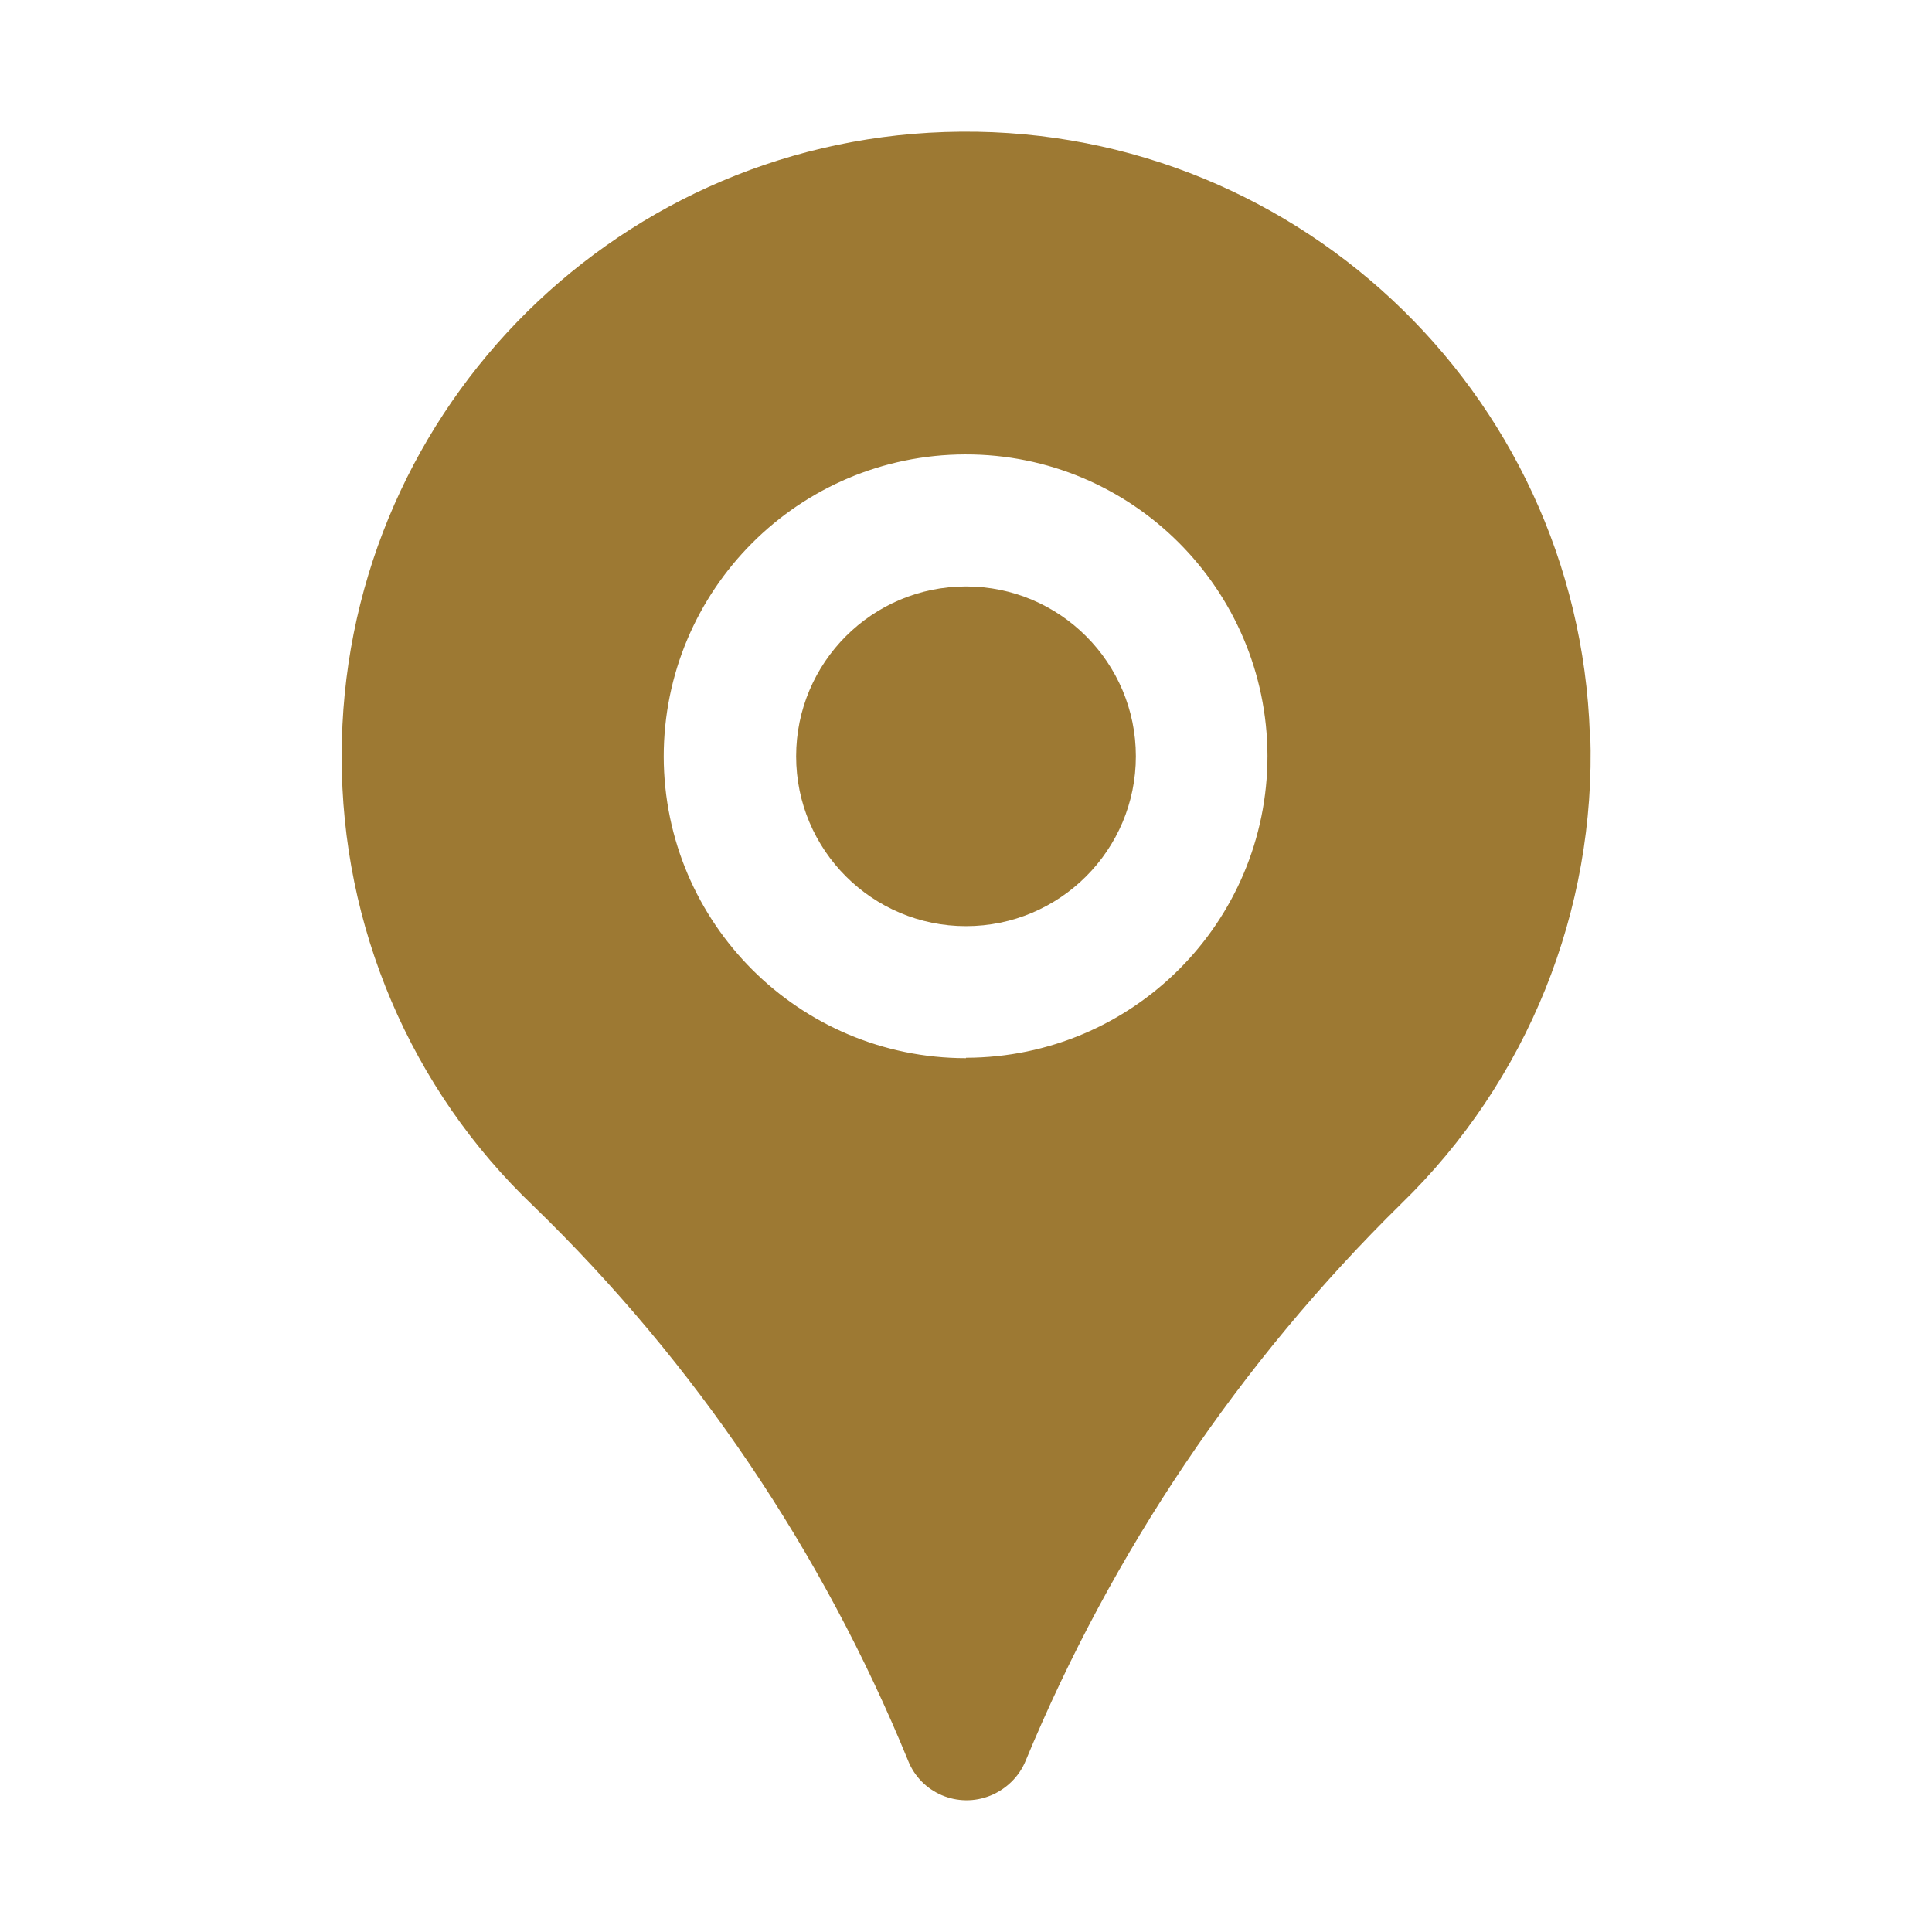
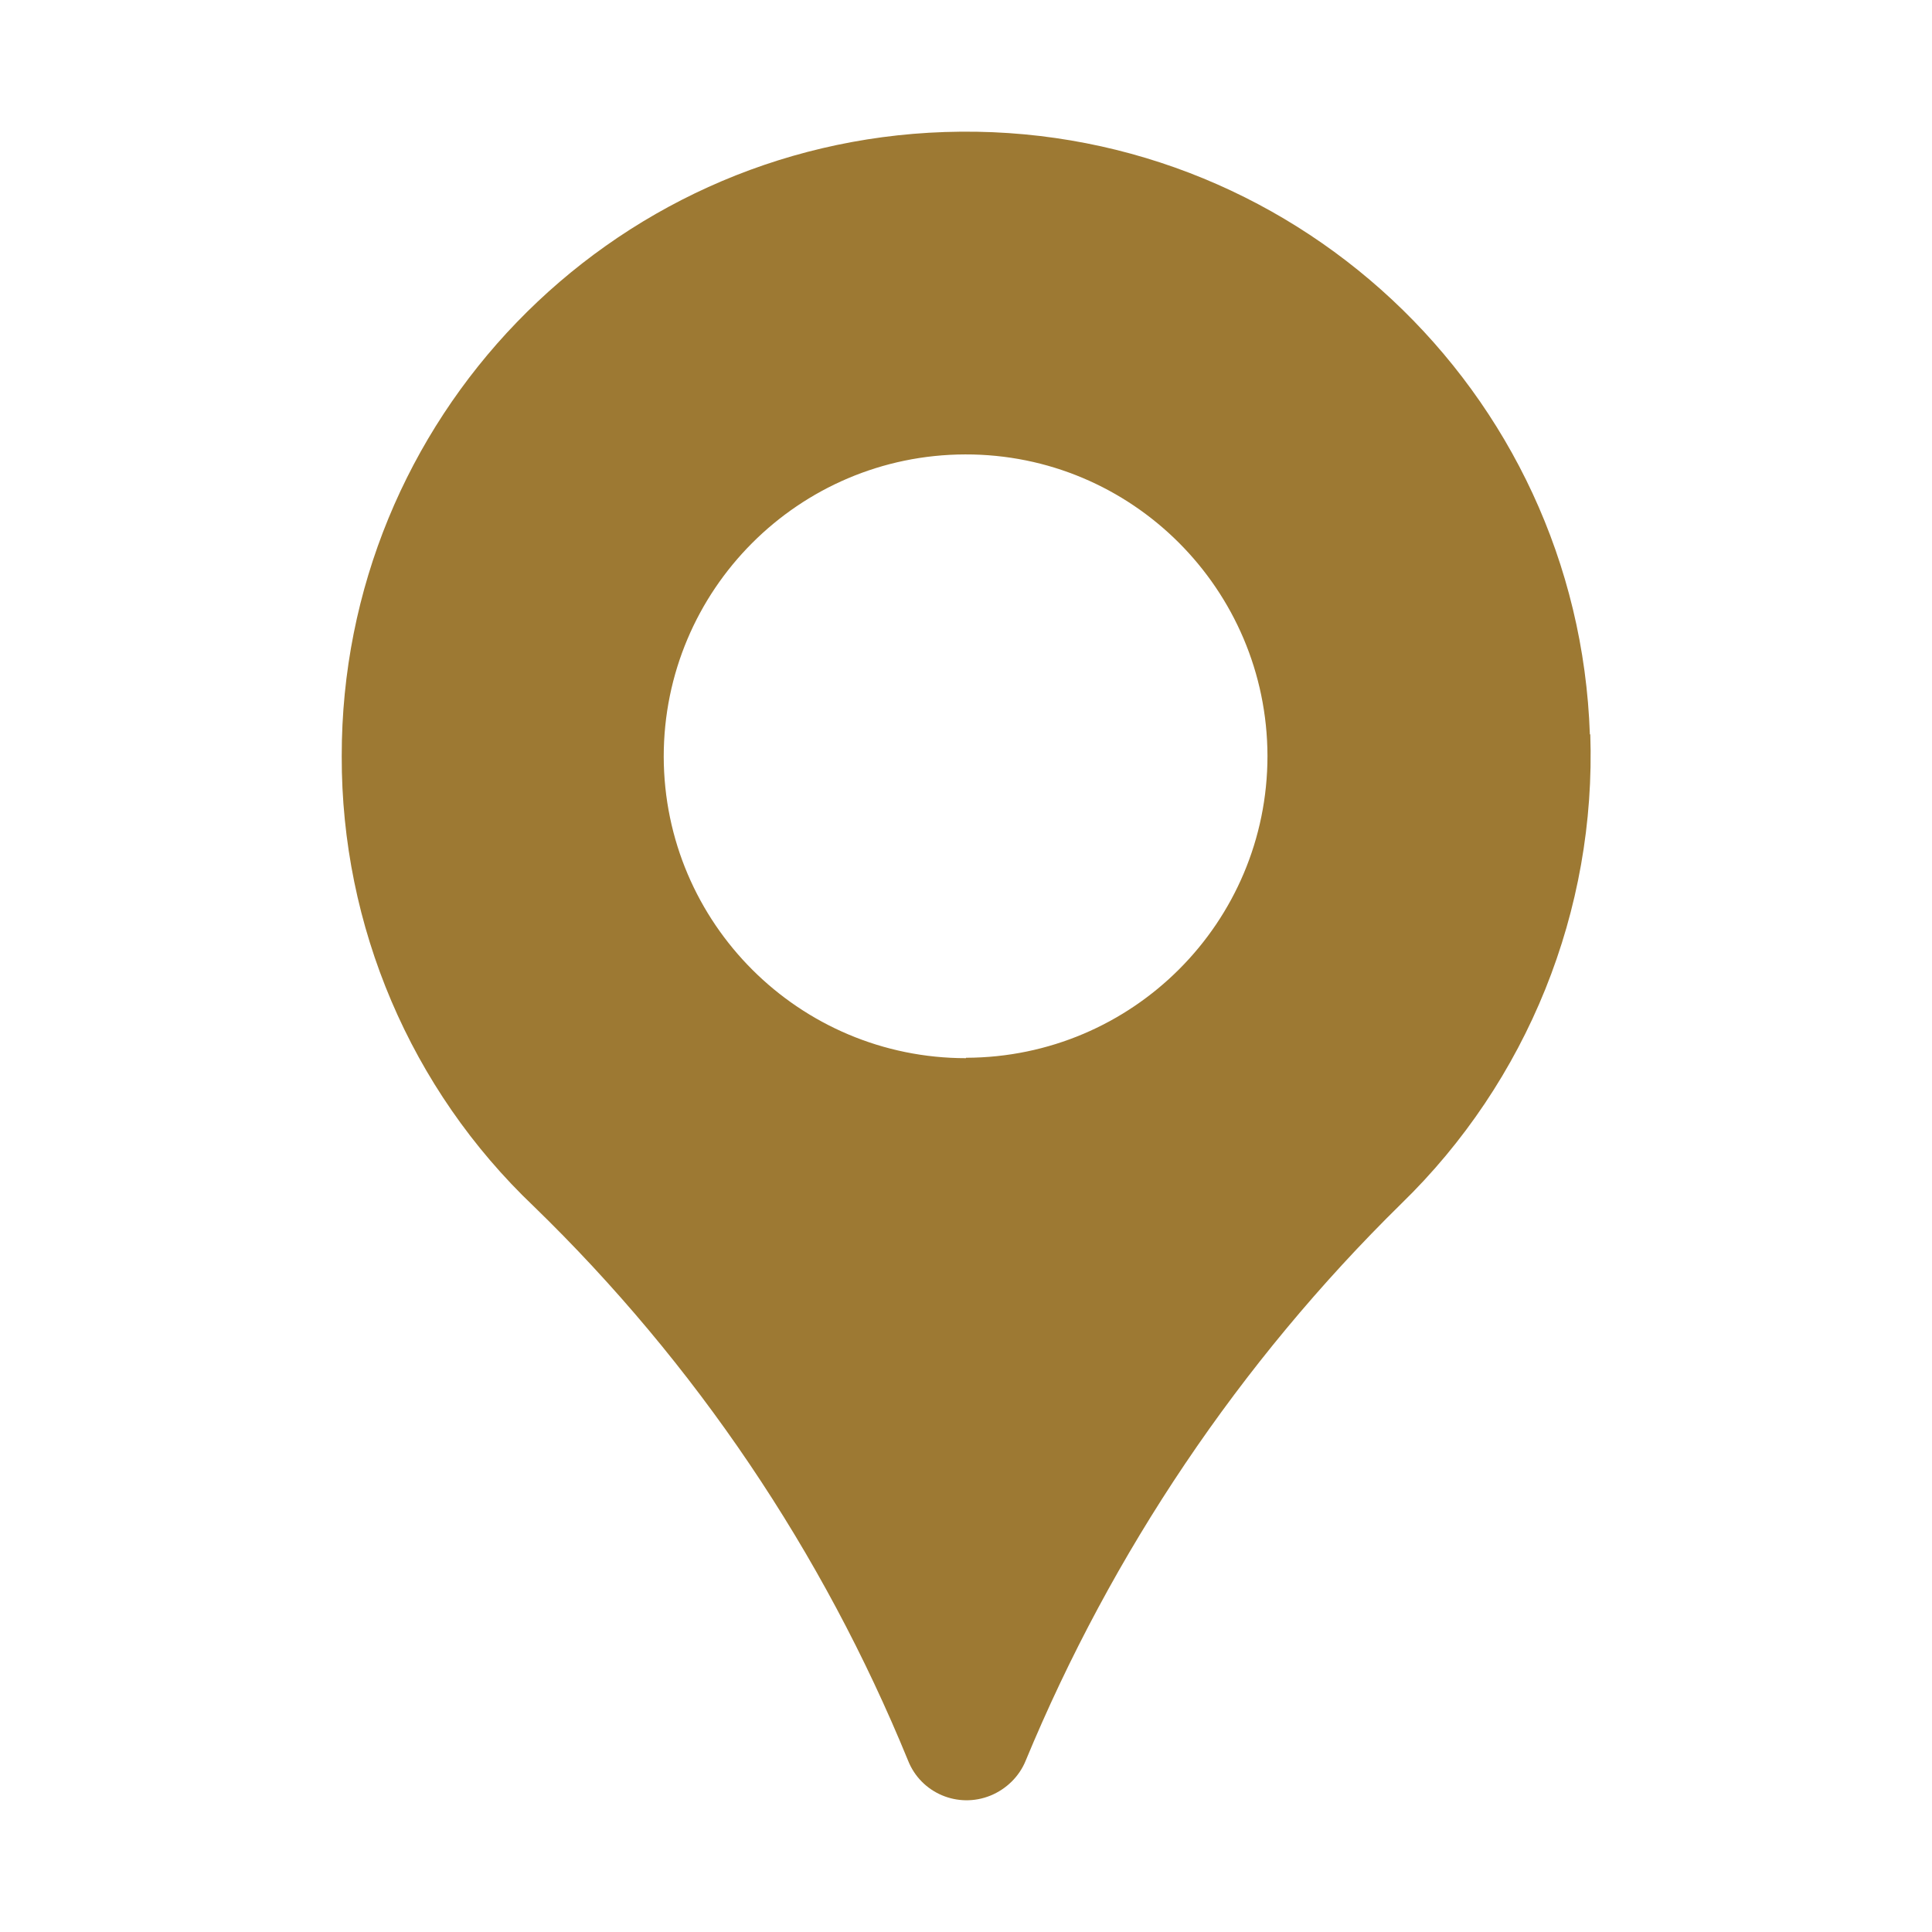
<svg xmlns="http://www.w3.org/2000/svg" viewBox="0 0 48 48">
  <defs>
    <style>.e{fill:none;isolation:isolate;}.f{fill:#9d7933;}</style>
  </defs>
  <g class="e">
    <g id="a">
      <g id="b">
        <path id="c" class="f" d="m39.5,18.25c-.29-8.56-7.47-15.26-16.03-14.97-8.36.28-14.99,7.15-14.98,15.51-.01,4.22,1.71,8.27,4.77,11.18,4.02,3.9,7.18,8.59,9.3,13.77.32.81,1.24,1.2,2.05.87.39-.16.71-.47.87-.86,2.15-5.19,5.32-9.9,9.33-13.84,3.14-3.05,4.85-7.29,4.7-11.67Zm-15.5,8.04c-4.14,0-7.5-3.35-7.51-7.49,0-4.14,3.35-7.5,7.49-7.51s7.5,3.35,7.51,7.49c0,0,0,0,0,0,0,4.14-3.35,7.49-7.49,7.5h0Z" />
-         <path id="d" class="f" d="m24,23.01c-2.33,0-4.22-1.89-4.22-4.22,0-2.33,1.89-4.22,4.22-4.22,2.33,0,4.22,1.89,4.22,4.22h0c0,2.33-1.89,4.22-4.22,4.22Z" />
      </g>
    </g>
  </g>
</svg>